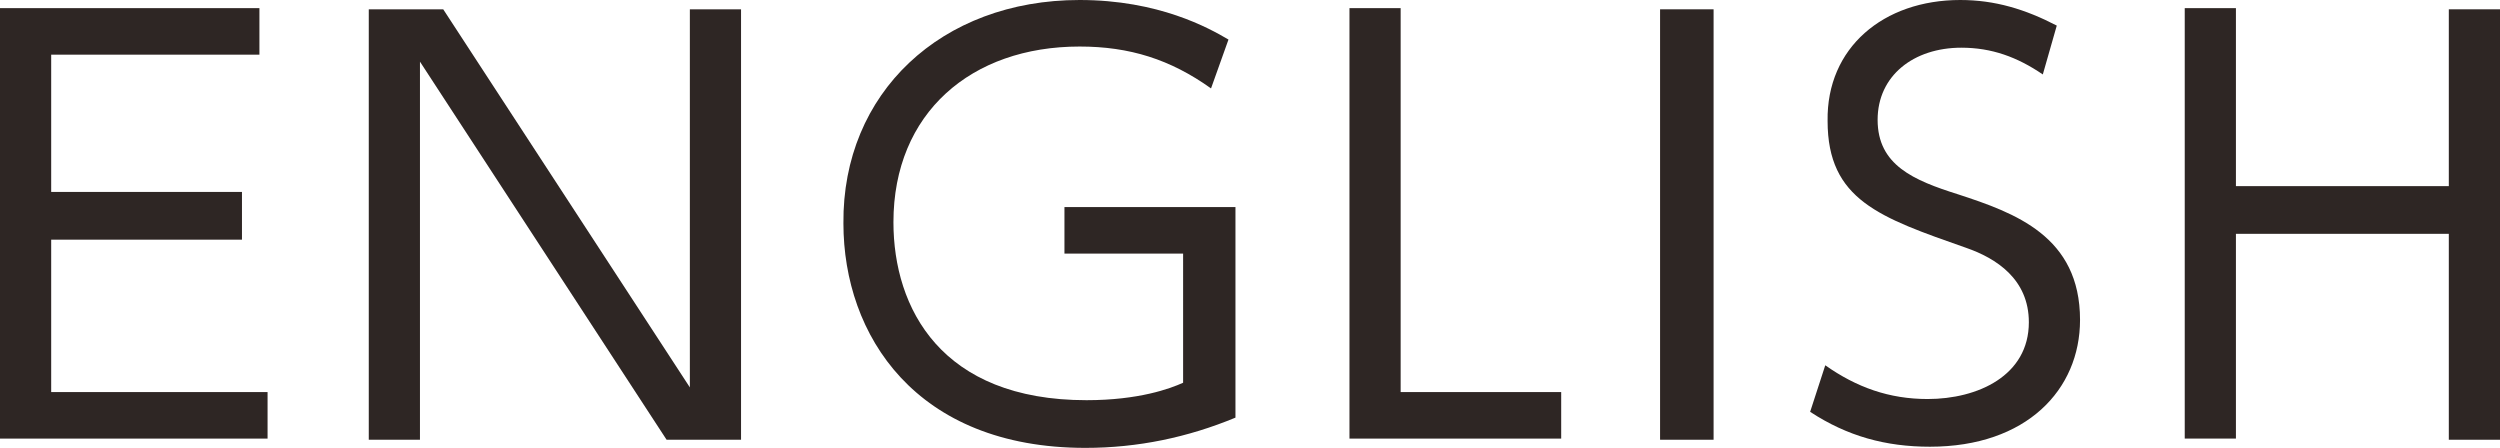
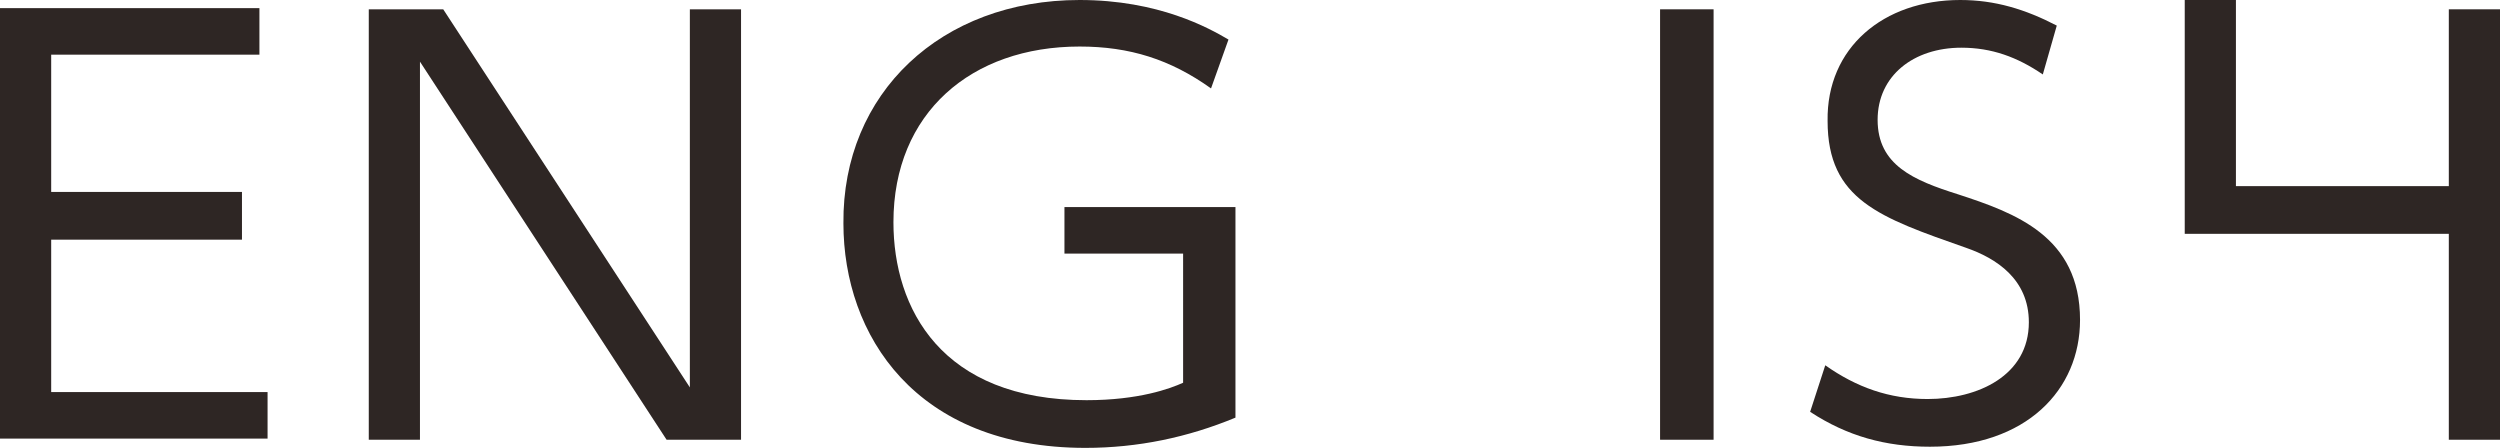
<svg xmlns="http://www.w3.org/2000/svg" version="1.1" id="レイヤー_1" x="0px" y="0px" width="214.9px" height="38.5px" viewBox="0 0 214.9 38.5" enable-background="new 0 0 214.9 38.5" xml:space="preserve">
  <g>
    <g>
      <path fill="#2E2624" d="M20.8,16.6v4H4.4v13.1H23v4H0v-37h22.3v4H4.4v11.8H20.8z" />
      <path fill="#2E2624" d="M38.1,0.8l21.2,32.5V0.8h4.4v37h-6.4L36.1,5.3v32.5h-4.4v-37H38.1z" />
      <path fill="#2E2624" d="M104.1,7.6c-3.5-2.5-7-3.6-11.3-3.6c-9.3,0-16,5.7-16,15.1c0,7.4,4.1,15.3,16.6,15.3c4.5,0,7.2-1,8.3-1.5    V21.8H91.5v-4h14.7v18.1c-4.1,1.7-8.4,2.6-12.9,2.6c-14.6,0-20.8-9.7-20.8-19.3C72.4,8,80.9,0,92.8,0c6.8,0,11.1,2.4,12.8,3.4    L104.1,7.6z" />
-       <path fill="#2E2624" d="M120.4,0.8v32.9h13.8v4H116v-37H120.4z" />
      <path fill="#2E2624" d="M147.3,0.8v37h-4.6v-37H147.3z" />
      <path fill="#2E2624" d="M175.6,6.4c-2.2-1.5-4.4-2.3-7-2.3c-4.1,0-7.2,2.4-7.2,6.2c0,3.9,3.1,5.2,6.9,6.4    c4.9,1.6,10.5,3.6,10.5,10.8c0,6-4.6,10.9-12.9,10.9c-3.8,0-7.1-0.9-10.3-3l1.3-4c2.7,1.9,5.5,2.9,8.8,2.9c4.3,0,8.7-2,8.7-6.6    c0-3.7-2.8-5.5-5.4-6.4c-7.4-2.6-11.9-4.1-11.9-10.9C157,4.1,161.9,0,168.5,0c3,0,5.6,0.8,8.3,2.2L175.6,6.4z" />
-       <path fill="#2E2624" d="M210.5,16V0.8h4.4v37h-4.4V20.1h-18.3v17.6h-4.4v-37h4.4V16H210.5z" />
+       <path fill="#2E2624" d="M210.5,16V0.8h4.4v37h-4.4V20.1h-18.3h-4.4v-37h4.4V16H210.5z" />
    </g>
  </g>
</svg>